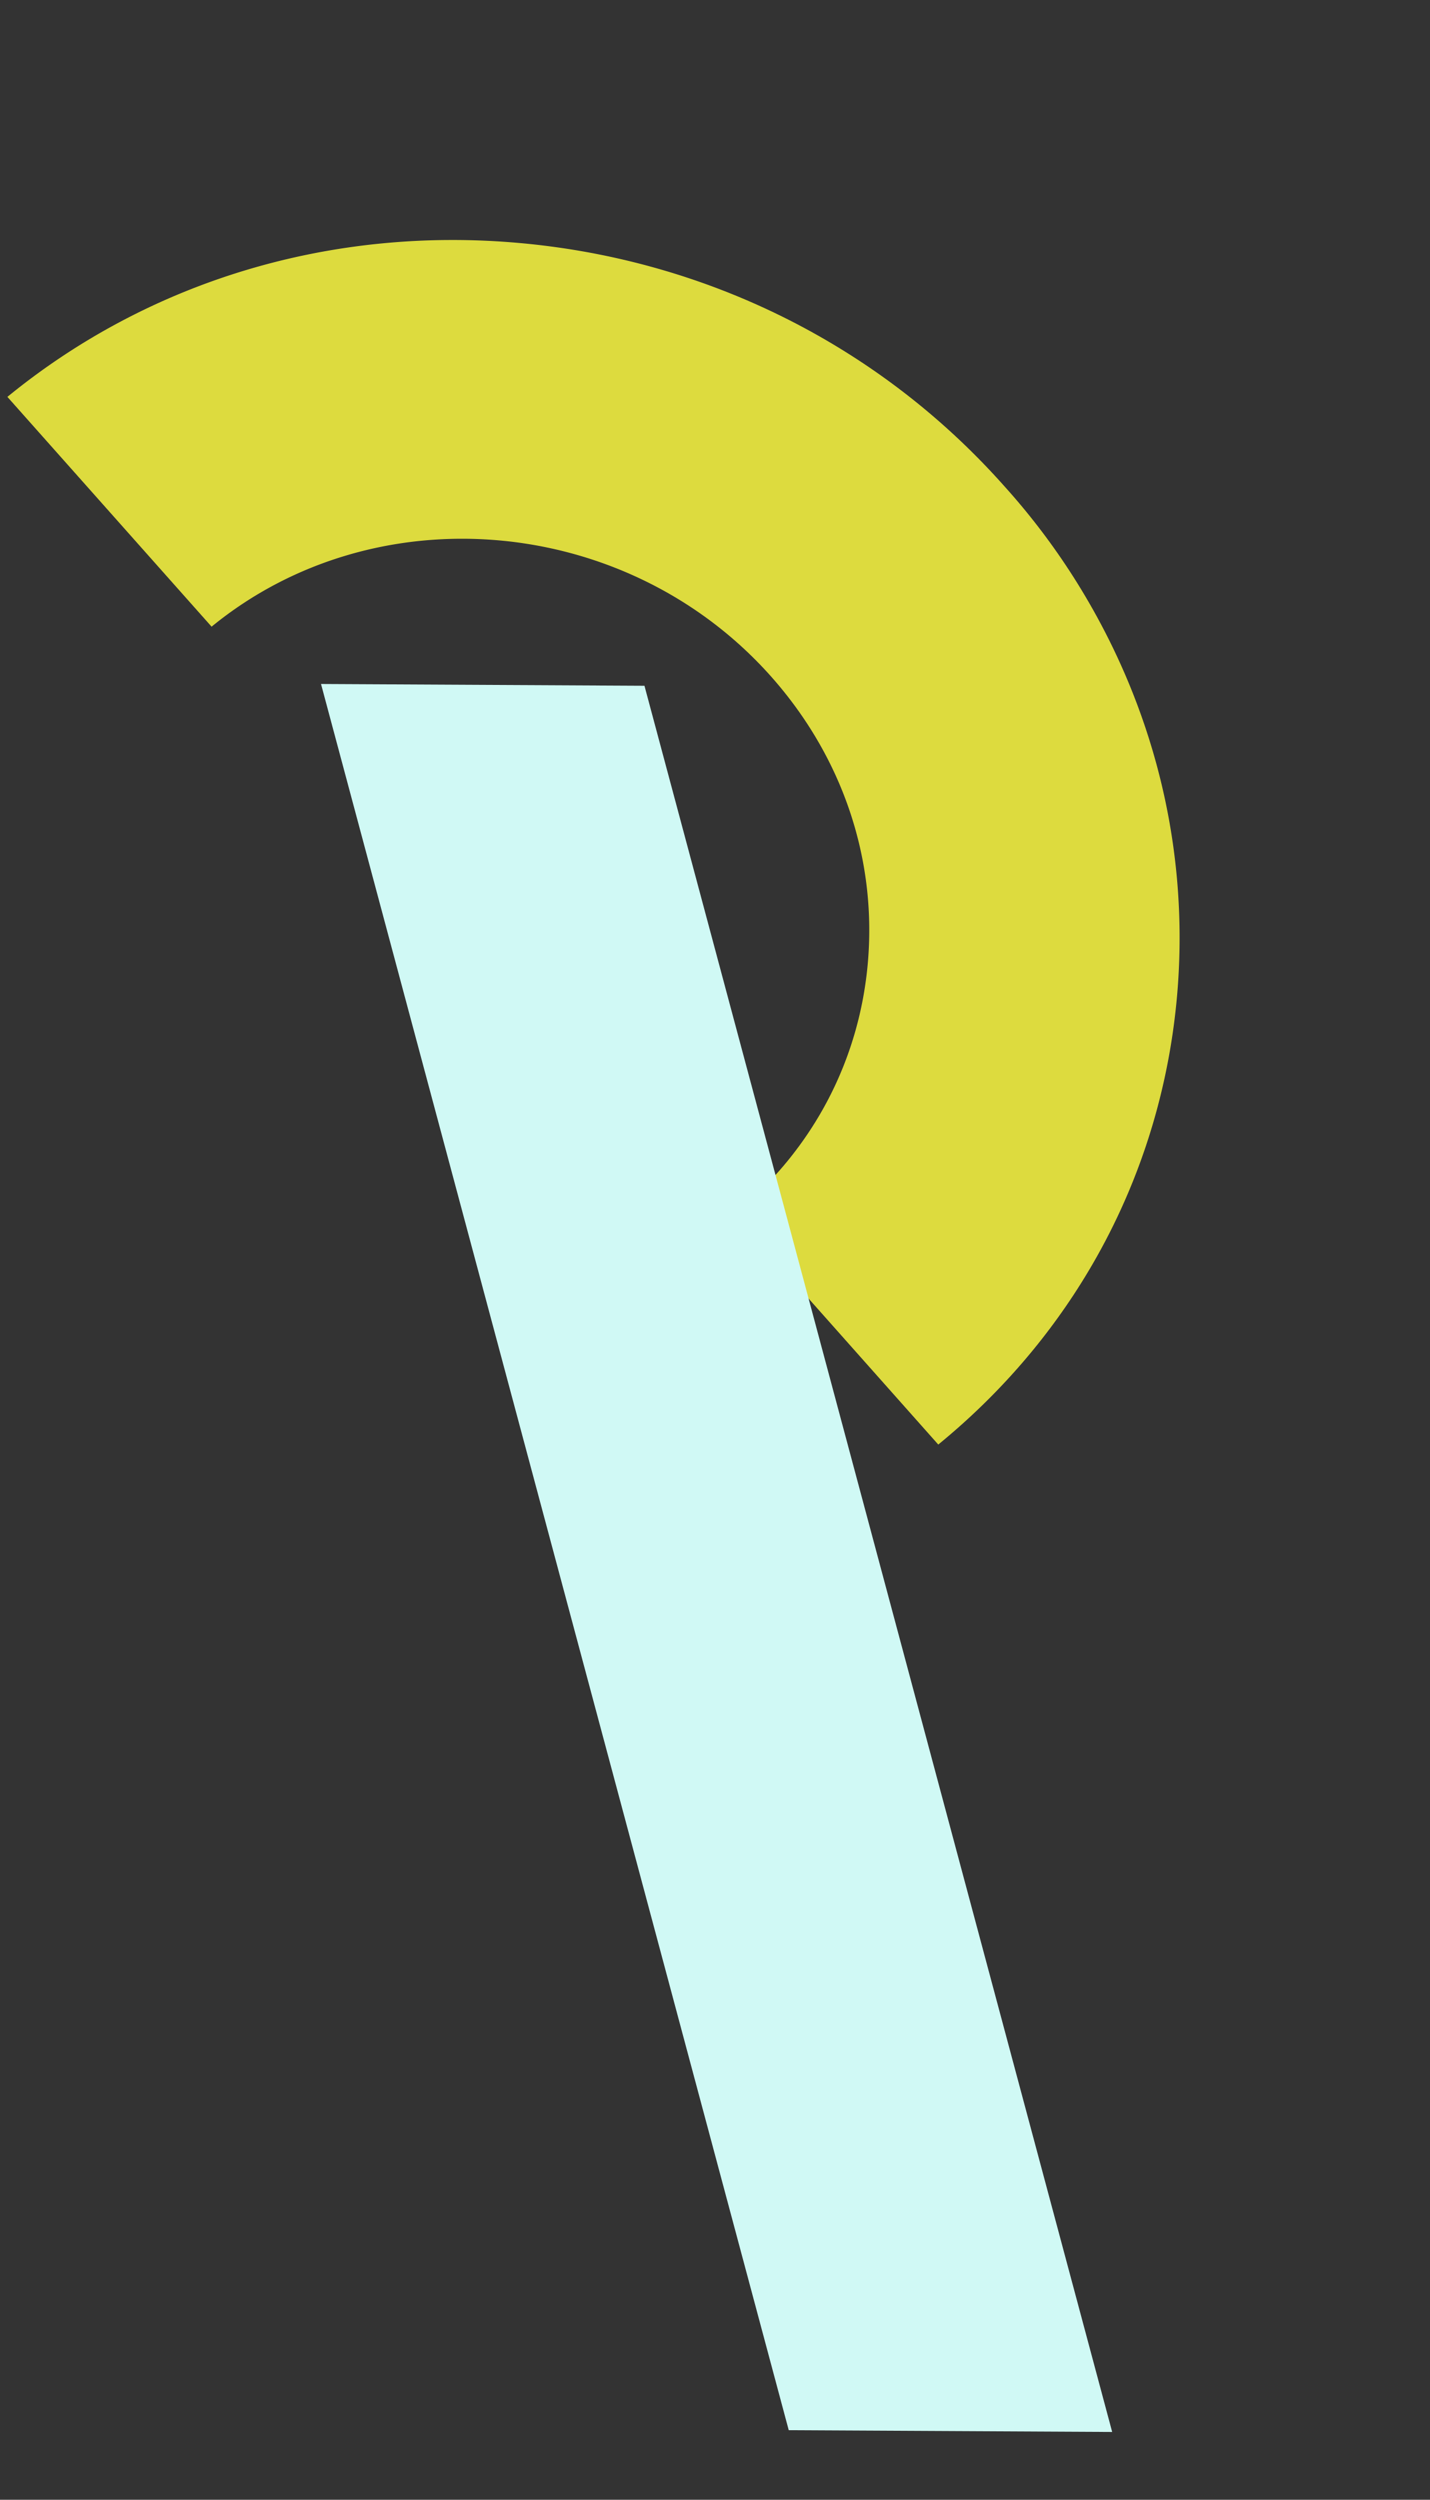
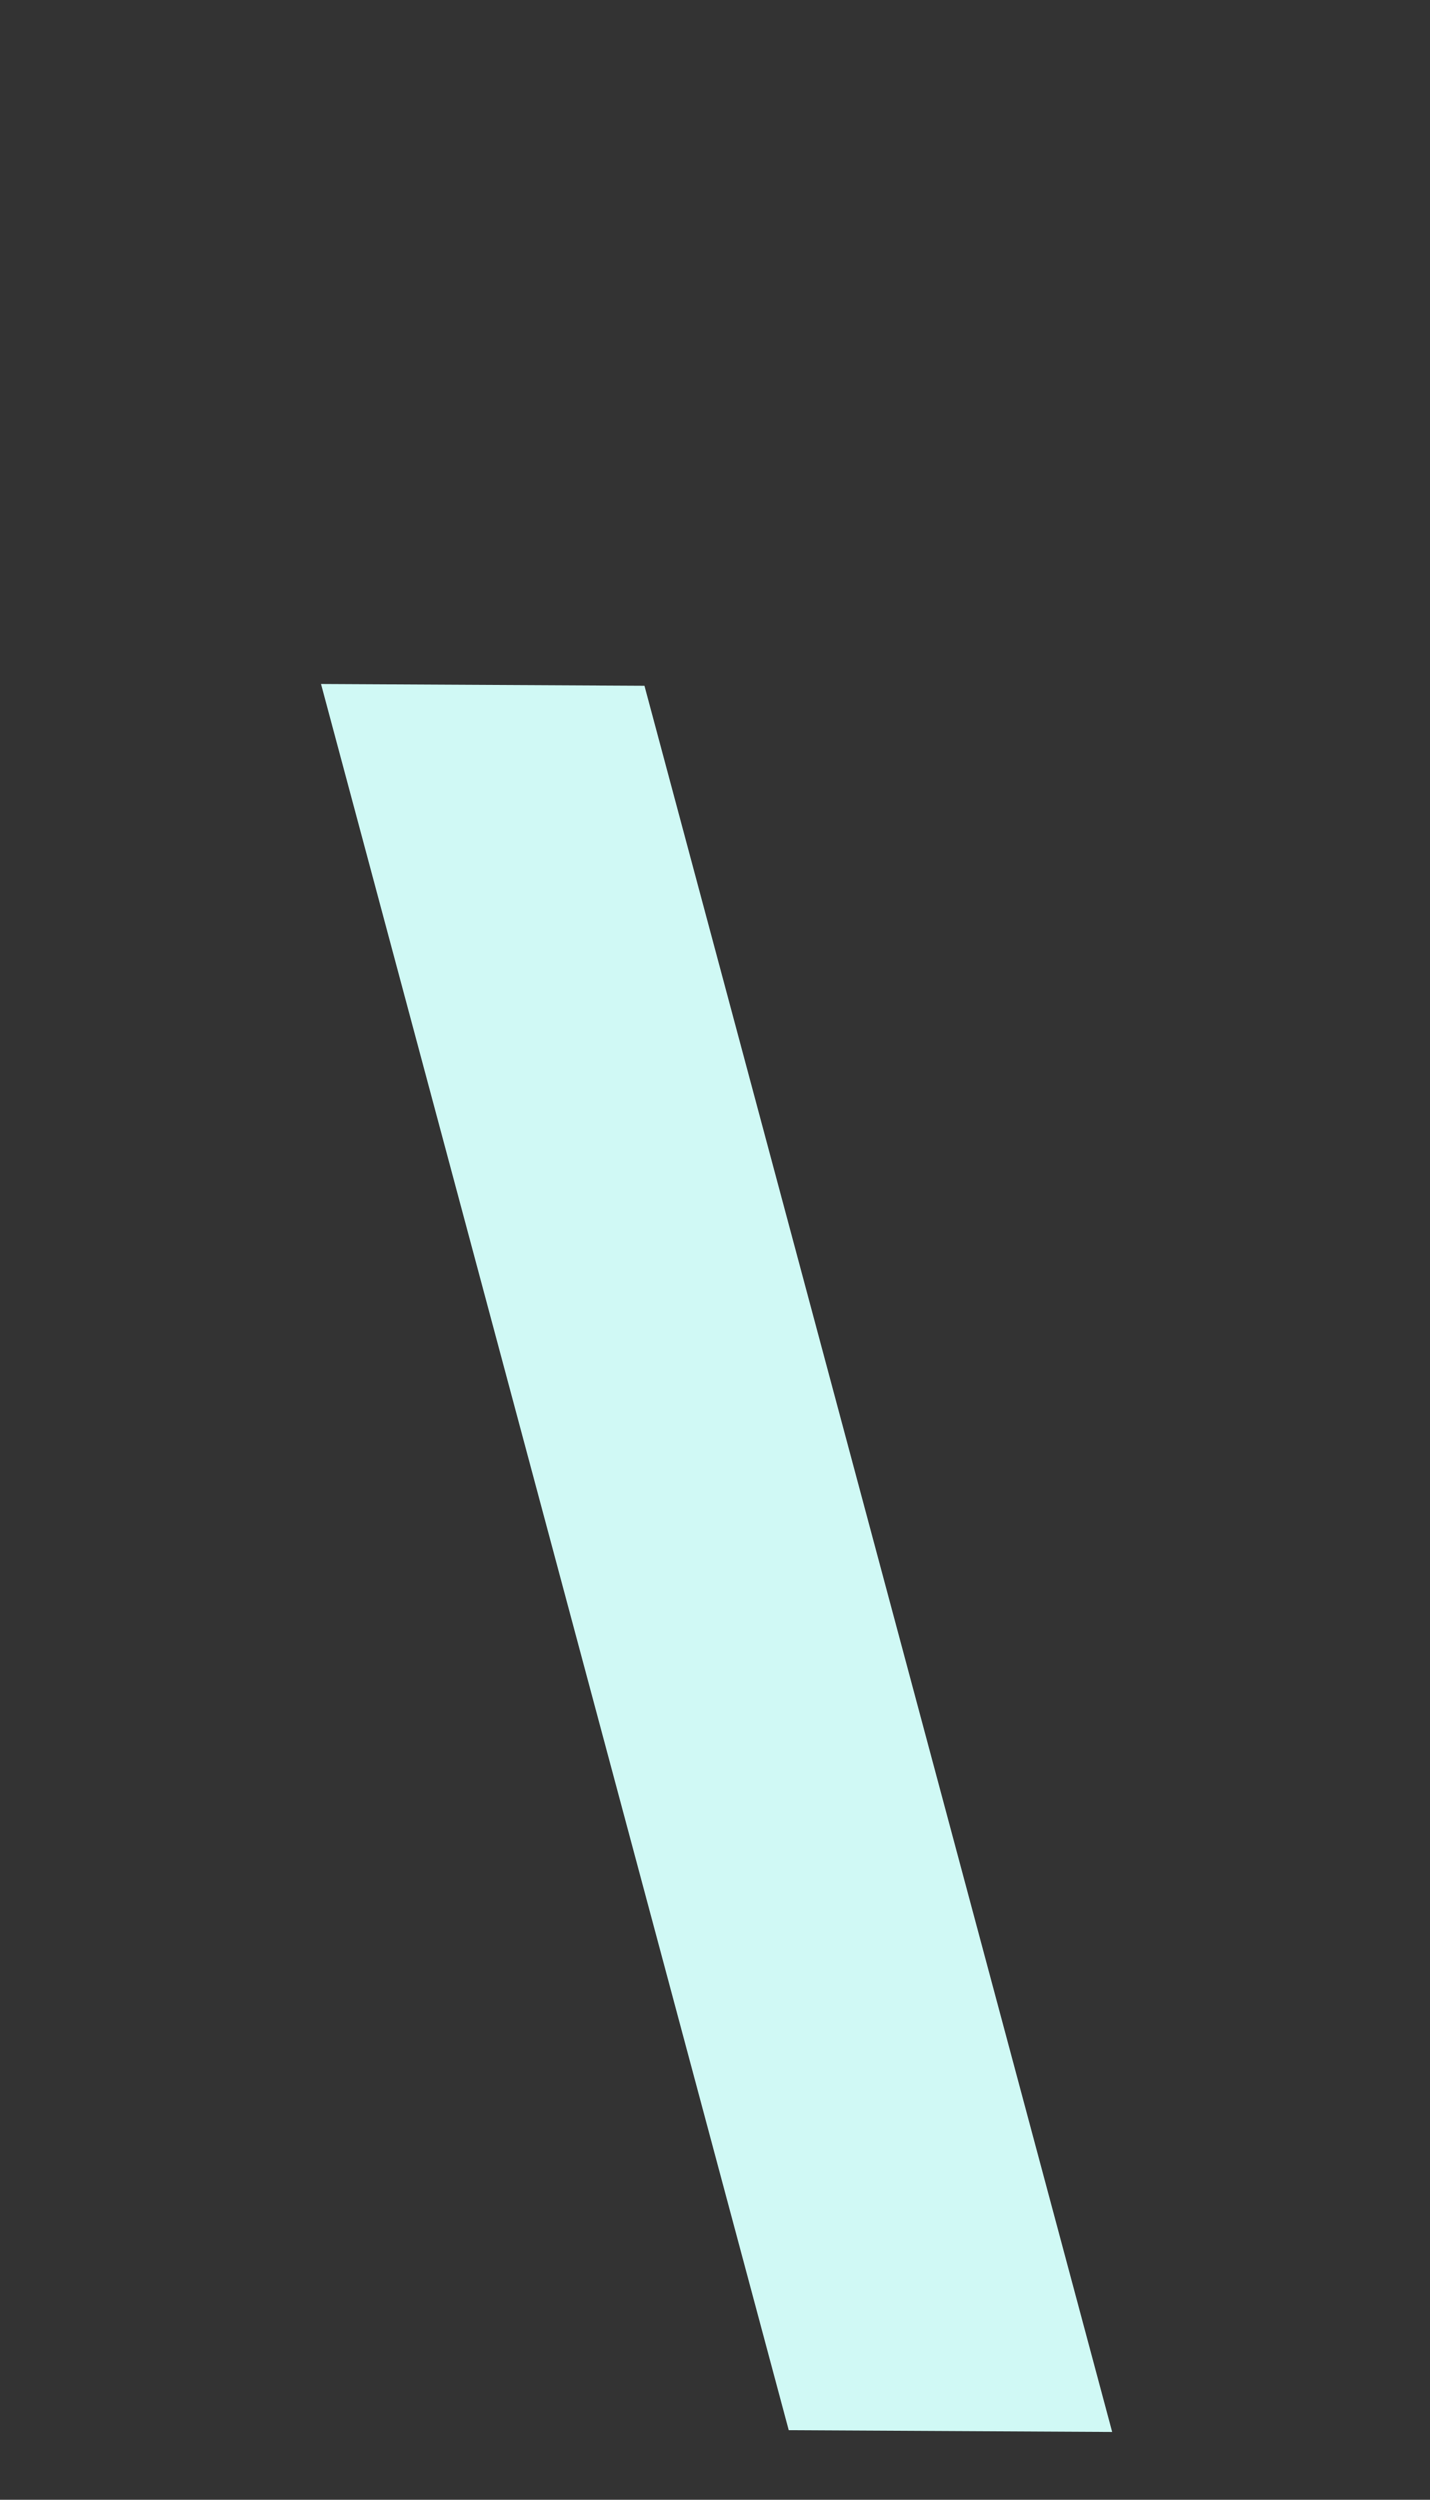
<svg xmlns="http://www.w3.org/2000/svg" fill="none" height="685" width="392">
  <rect width="100%" height="100%" fill="#333333" stroke="none" />
-   <path d="m298.574 165.226c18.336 31.757 26.881 67.703 24.349 104.35-3.469 49.589-26.769 94.432-65.717 126.267l-56.016-63.036c21.875-17.868 34.938-43.009 36.855-70.857 1.916-27.848-7.534-55.021-26.662-76.562-39.468-44.399-108.295-50.534-153.379-13.665l-55.976-62.968c38.948-31.835 88.812-46.798 140.407-42.162 51.596 4.636 98.778 28.254 132.858 66.61a187.677 187.677 0 0 1 23.281 32.023z" fill="#dddb3e" />
  <path d="m88 187.428 88.665.492 128.213 478.5-88.664-.493z" fill="#d0f9f5" />
</svg>